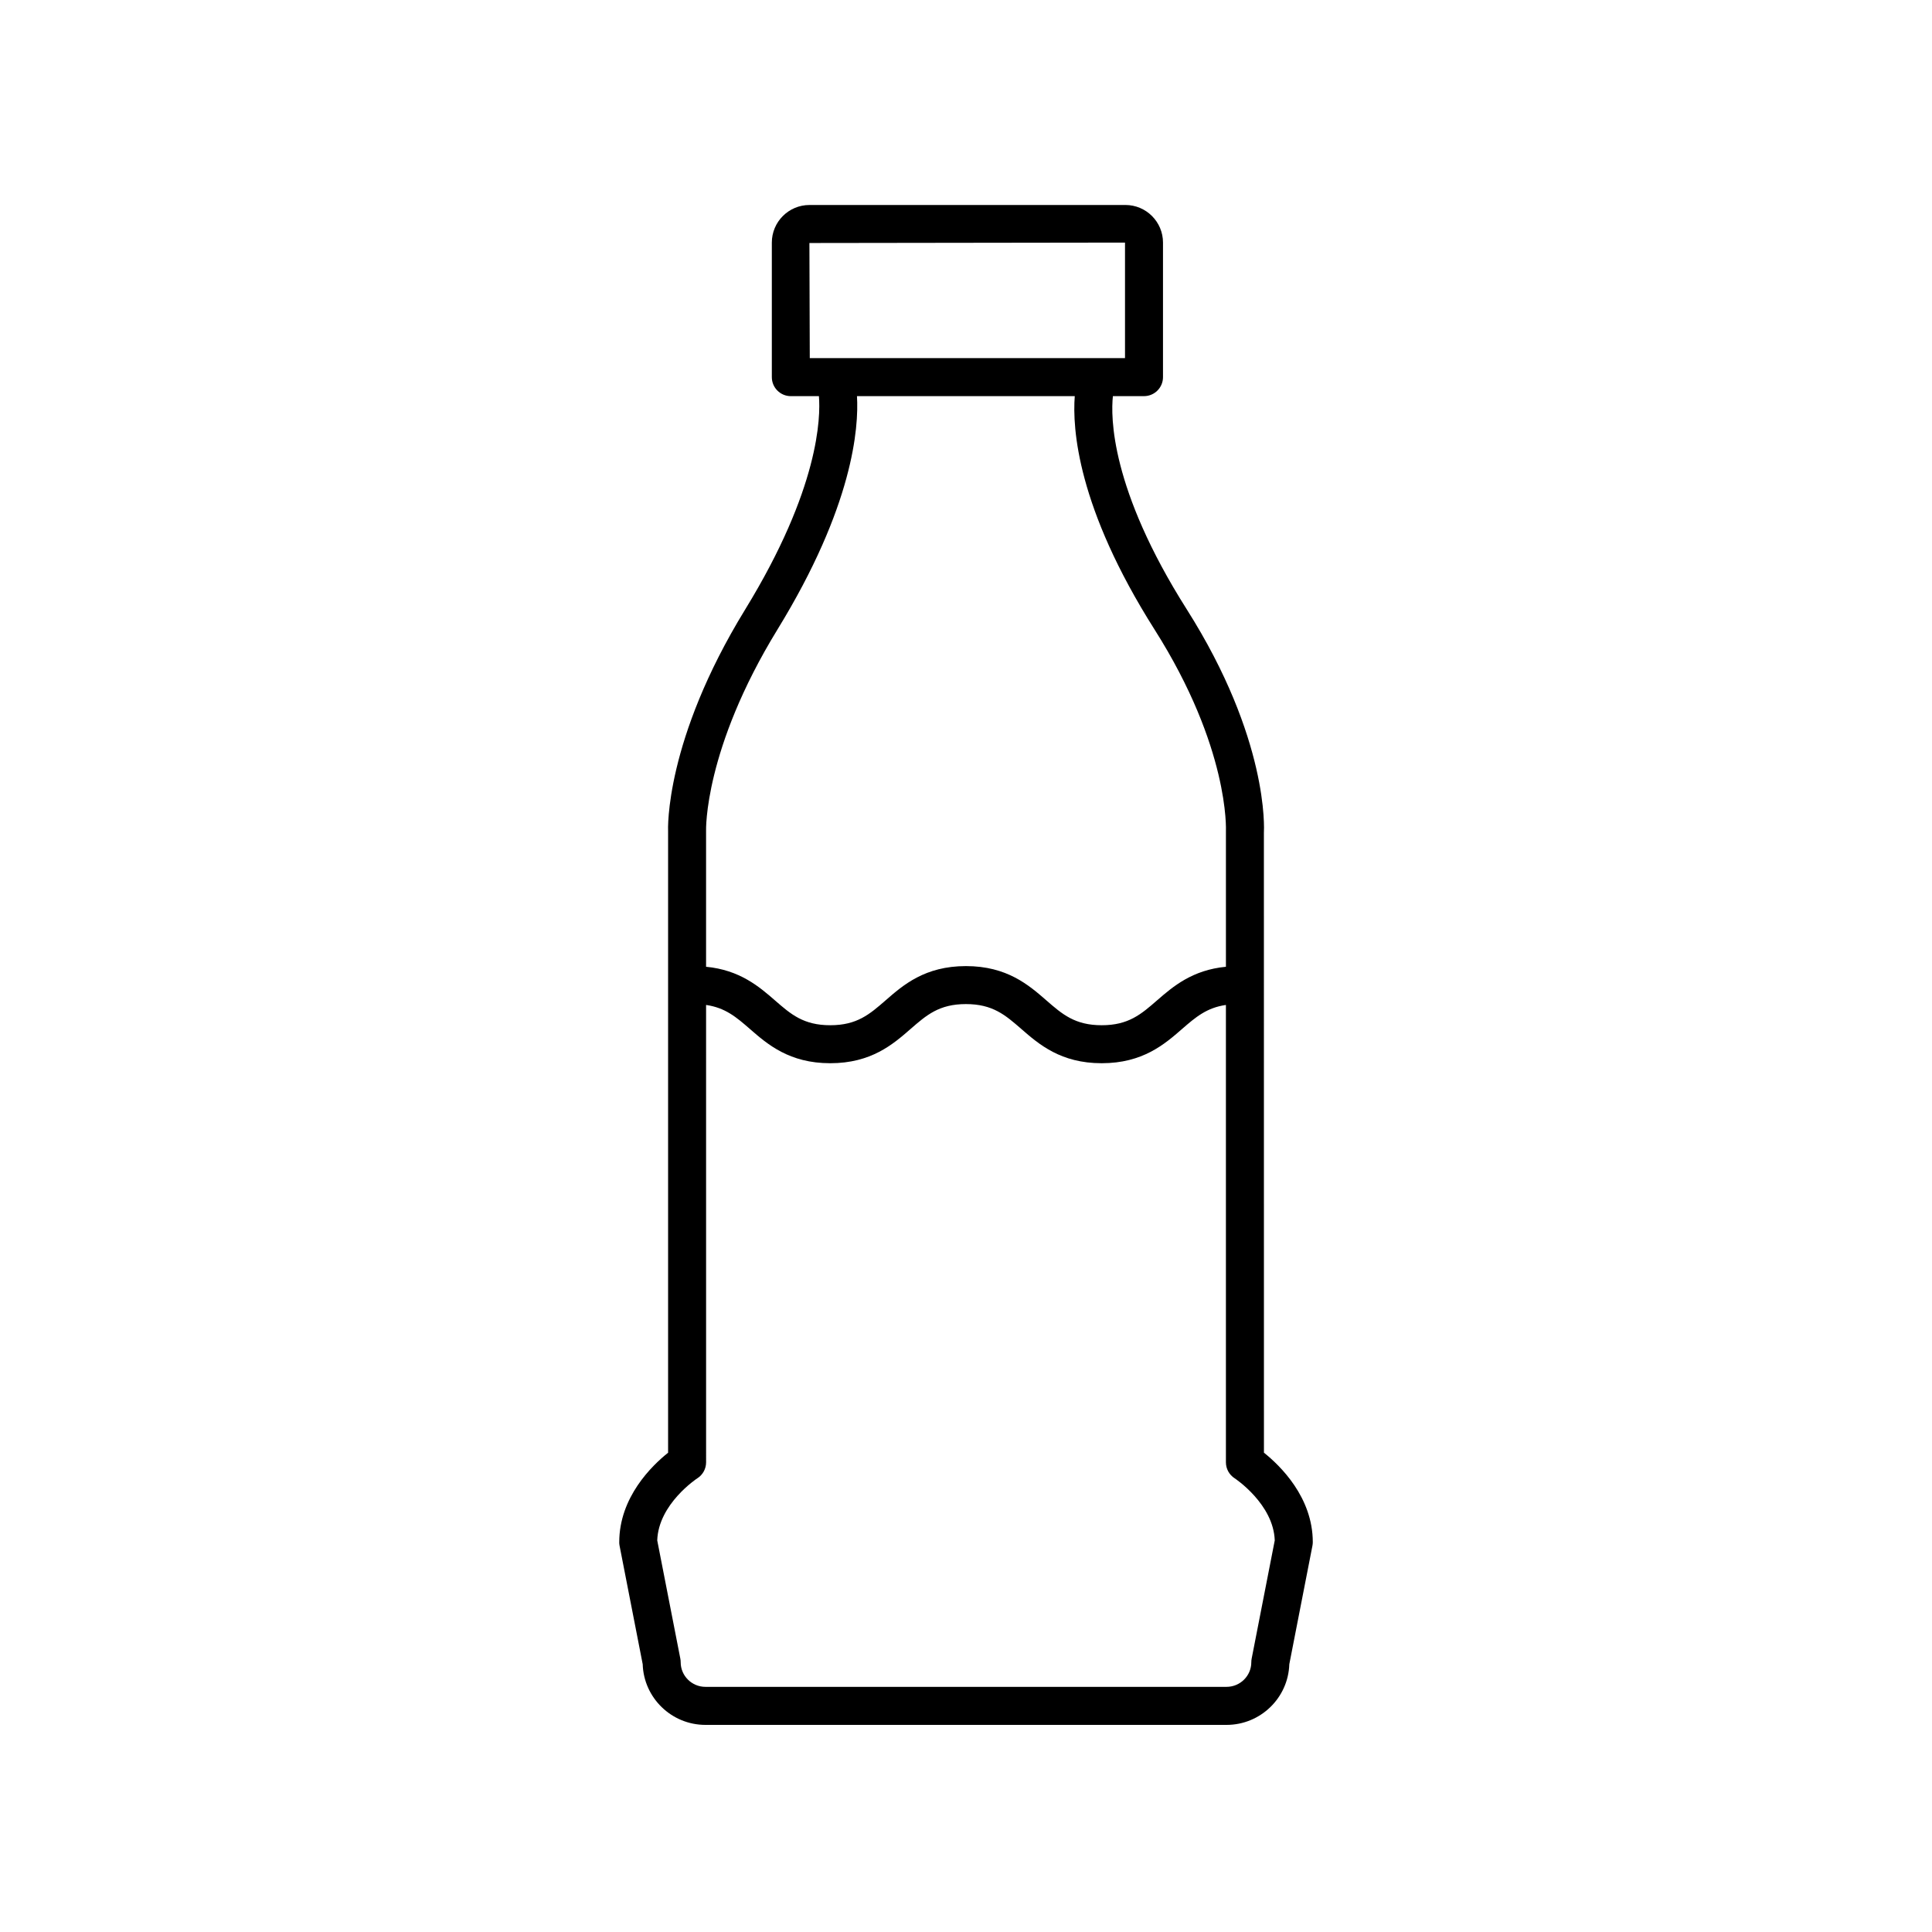
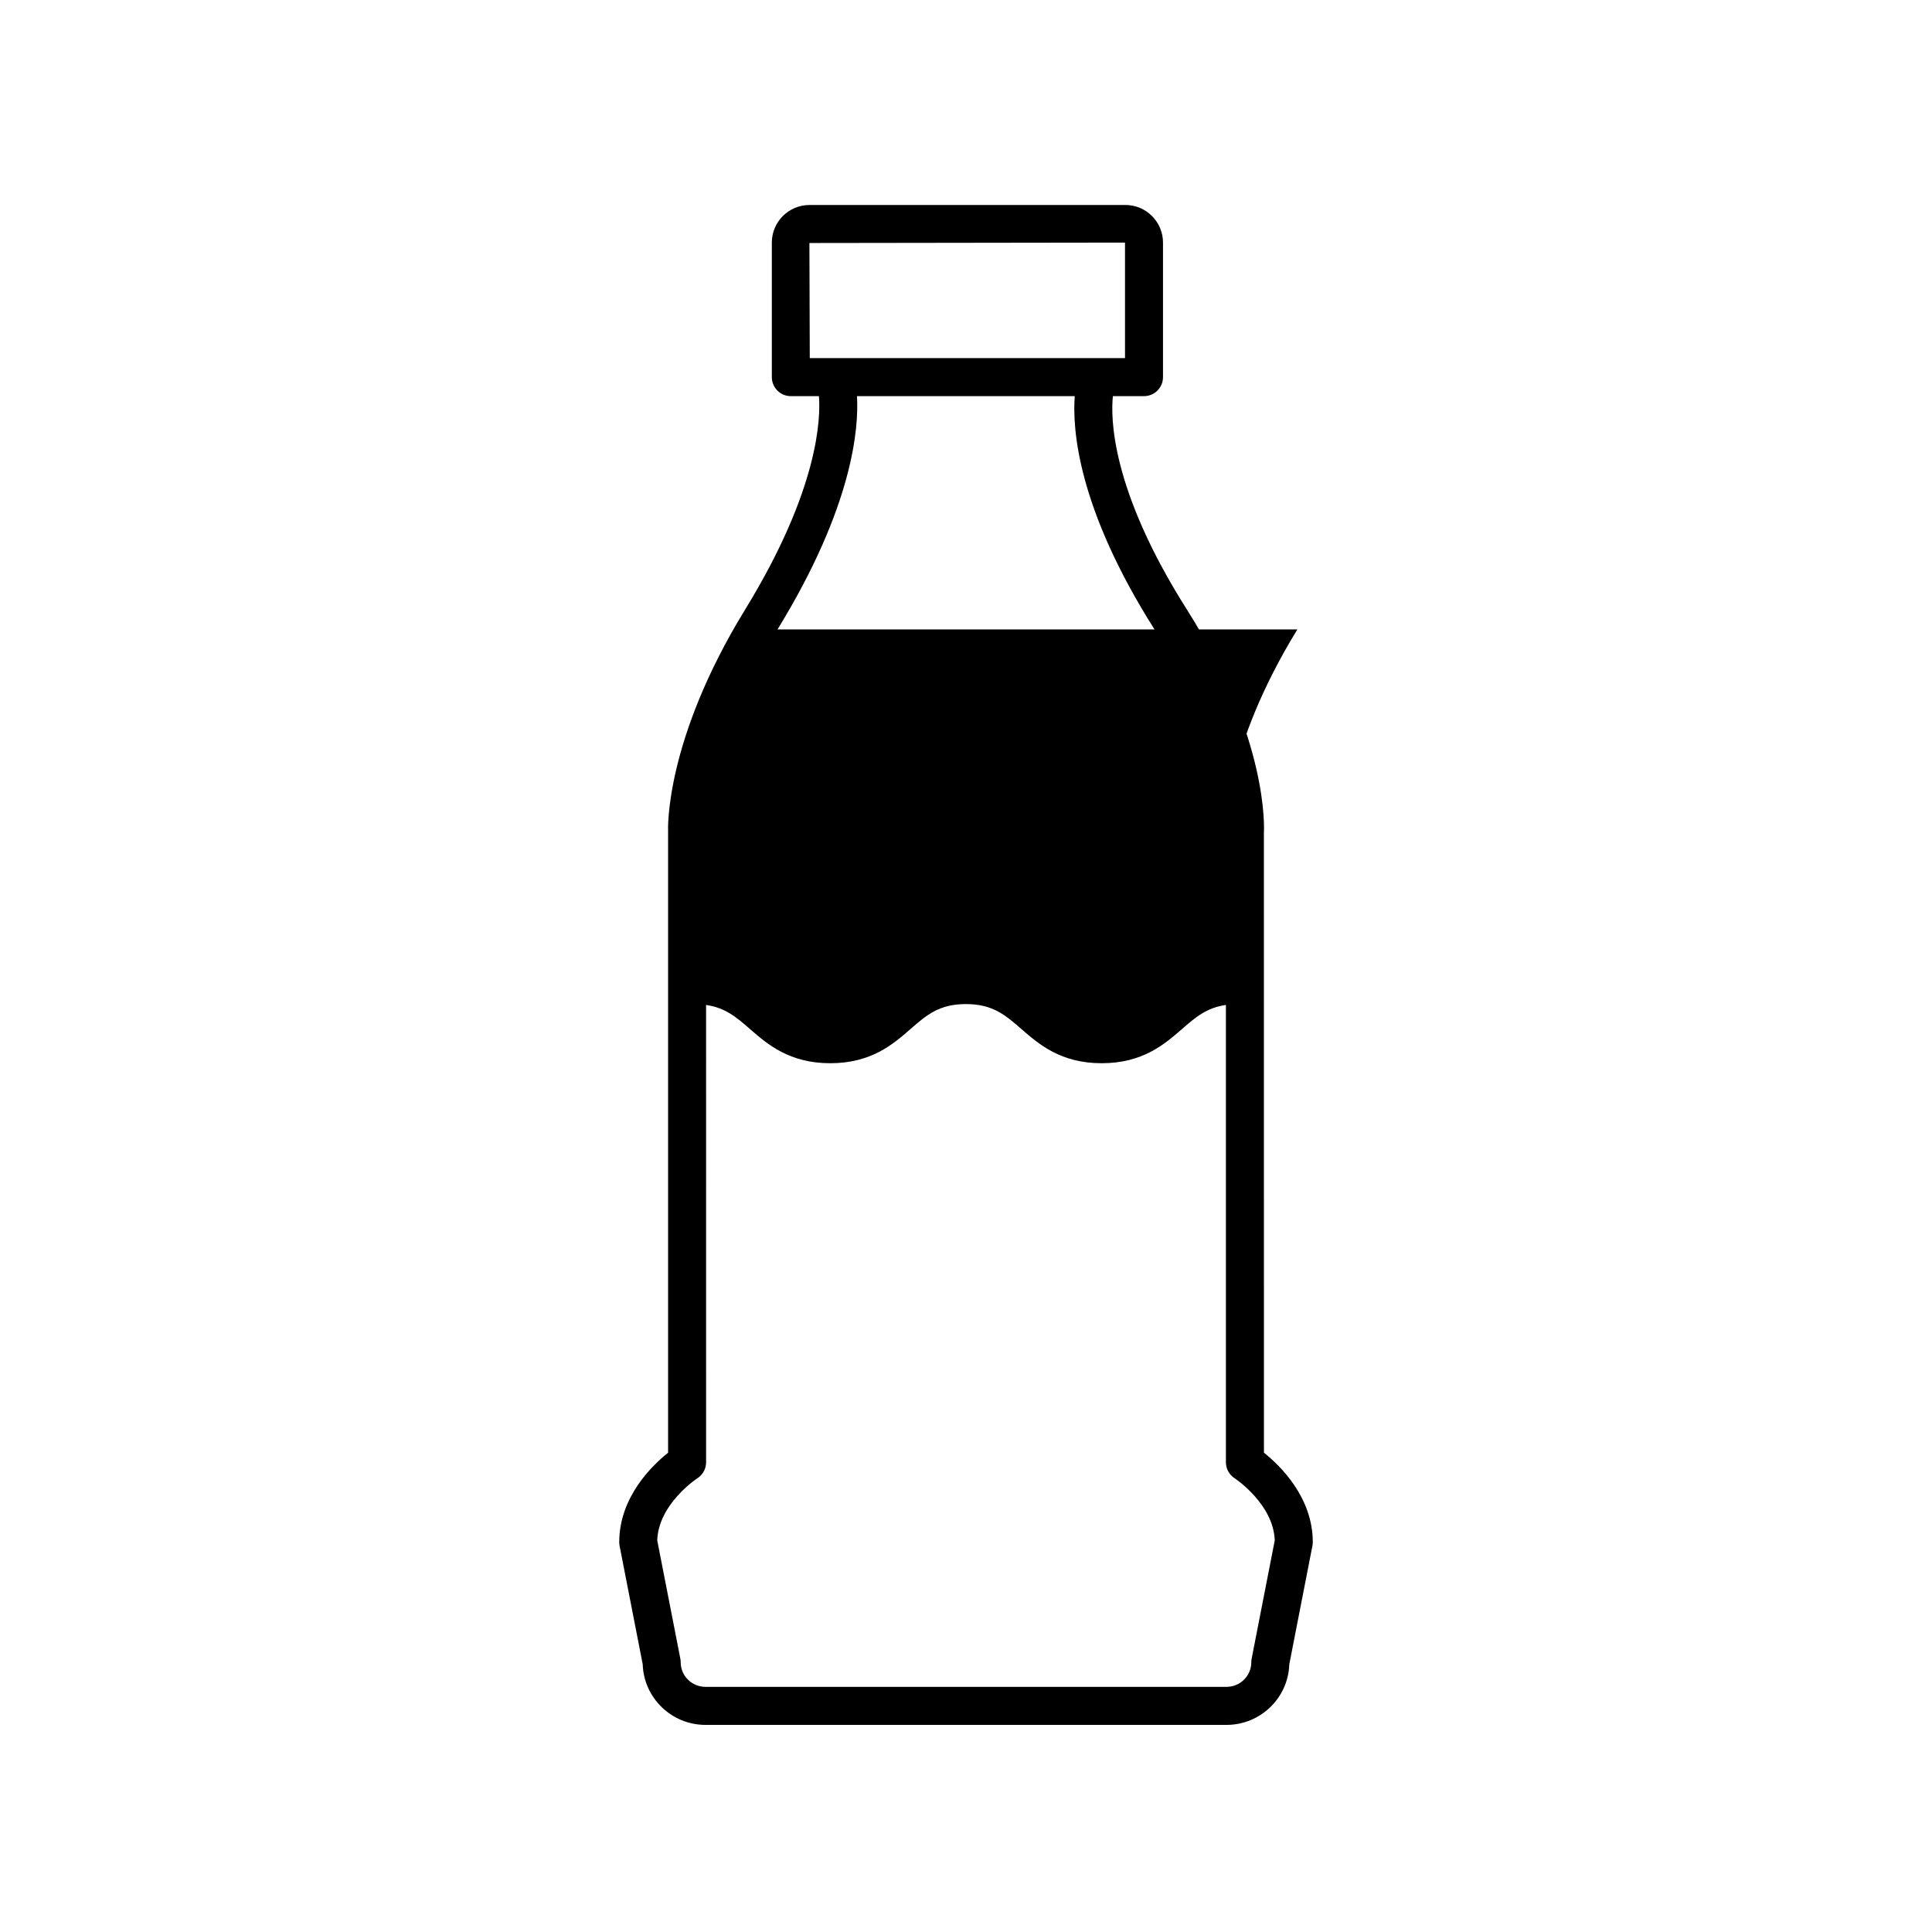
<svg xmlns="http://www.w3.org/2000/svg" fill="#000000" width="800px" height="800px" version="1.1" viewBox="144 144 512 512">
-   <path d="m308.1 552.68c0 0.324 0.031 0.648 0.094 0.965l6.129 31.398c0.281 8.91 7.637 16.07 16.633 16.07h138.09c9 0 16.355-7.16 16.633-16.07l6.129-31.398c0.062-0.316 0.094-0.641 0.094-0.965 0-11.902-8.66-20.285-12.945-23.703l-0.012-164.25c0.062-1.004 1.324-24.898-20.449-59.258-20.262-31.98-20.145-51.094-19.566-56.488h8.238c2.785 0 5.039-2.254 5.039-5.039v-35.656c0-5.496-4.469-9.965-9.965-9.965l-83.734 0.004c-5.496 0-9.965 4.469-9.965 9.965v35.656c0 2.785 2.254 5.039 5.039 5.039h7.438c0.457 5.512 0.137 24.457-19.551 56.547-21.297 34.711-20.457 58.129-20.418 58.871v164.58c-4.293 3.422-12.945 11.801-12.945 23.703zm50.402-344.28 83.637-0.113v30.617h-83.539zm-8.449 102.4c20.055-32.688 21.555-53.449 21.055-61.82h57.715c-0.652 8.512 0.625 29.465 21.164 61.879 19.852 31.32 18.914 53.023 18.895 53.539v35.805c-8.918 0.848-14.055 5.258-18.238 8.895-4.231 3.684-7.57 6.598-14.68 6.598-7.106 0-10.449-2.914-14.676-6.594-4.644-4.043-10.422-9.078-21.305-9.078-10.879 0-16.648 5.031-21.289 9.078-4.227 3.68-7.566 6.594-14.668 6.594-7.106 0-10.445-2.914-14.672-6.598-4.18-3.637-9.316-8.047-18.238-8.895v-36.016c-0.008-0.215-0.574-21.594 18.938-53.387zm-21.258 224.97c1.453-0.926 2.328-2.523 2.328-4.246l-0.004-121.2c5.09 0.727 8.051 3.262 11.613 6.367 4.641 4.039 10.414 9.074 21.293 9.074 10.879 0 16.648-5.031 21.289-9.078 4.227-3.68 7.566-6.594 14.668-6.594 7.109 0 10.449 2.914 14.68 6.598 4.644 4.039 10.422 9.074 21.297 9.074 10.883 0 16.66-5.031 21.305-9.078 3.562-3.102 6.527-5.637 11.617-6.363v121.2c0 1.723 0.875 3.32 2.328 4.246 0.109 0.07 10.297 6.832 10.613 16.461l-6.117 31.316c-0.062 0.316-0.094 0.641-0.094 0.965 0 3.598-2.945 6.523-6.566 6.523h-138.09c-3.621 0-6.566-2.926-6.566-6.523 0-0.324-0.031-0.648-0.094-0.965l-6.117-31.32c0.312-9.672 10.52-16.398 10.613-16.457z" />
+   <path d="m308.1 552.68c0 0.324 0.031 0.648 0.094 0.965l6.129 31.398c0.281 8.91 7.637 16.07 16.633 16.07h138.09c9 0 16.355-7.16 16.633-16.07l6.129-31.398c0.062-0.316 0.094-0.641 0.094-0.965 0-11.902-8.66-20.285-12.945-23.703l-0.012-164.25c0.062-1.004 1.324-24.898-20.449-59.258-20.262-31.98-20.145-51.094-19.566-56.488h8.238c2.785 0 5.039-2.254 5.039-5.039v-35.656c0-5.496-4.469-9.965-9.965-9.965l-83.734 0.004c-5.496 0-9.965 4.469-9.965 9.965v35.656c0 2.785 2.254 5.039 5.039 5.039h7.438c0.457 5.512 0.137 24.457-19.551 56.547-21.297 34.711-20.457 58.129-20.418 58.871v164.58c-4.293 3.422-12.945 11.801-12.945 23.703zm50.402-344.28 83.637-0.113v30.617h-83.539zm-8.449 102.4c20.055-32.688 21.555-53.449 21.055-61.82h57.715c-0.652 8.512 0.625 29.465 21.164 61.879 19.852 31.32 18.914 53.023 18.895 53.539v35.805v-36.016c-0.008-0.215-0.574-21.594 18.938-53.387zm-21.258 224.97c1.453-0.926 2.328-2.523 2.328-4.246l-0.004-121.2c5.09 0.727 8.051 3.262 11.613 6.367 4.641 4.039 10.414 9.074 21.293 9.074 10.879 0 16.648-5.031 21.289-9.078 4.227-3.68 7.566-6.594 14.668-6.594 7.109 0 10.449 2.914 14.68 6.598 4.644 4.039 10.422 9.074 21.297 9.074 10.883 0 16.66-5.031 21.305-9.078 3.562-3.102 6.527-5.637 11.617-6.363v121.2c0 1.723 0.875 3.32 2.328 4.246 0.109 0.07 10.297 6.832 10.613 16.461l-6.117 31.316c-0.062 0.316-0.094 0.641-0.094 0.965 0 3.598-2.945 6.523-6.566 6.523h-138.09c-3.621 0-6.566-2.926-6.566-6.523 0-0.324-0.031-0.648-0.094-0.965l-6.117-31.32c0.312-9.672 10.52-16.398 10.613-16.457z" />
</svg>